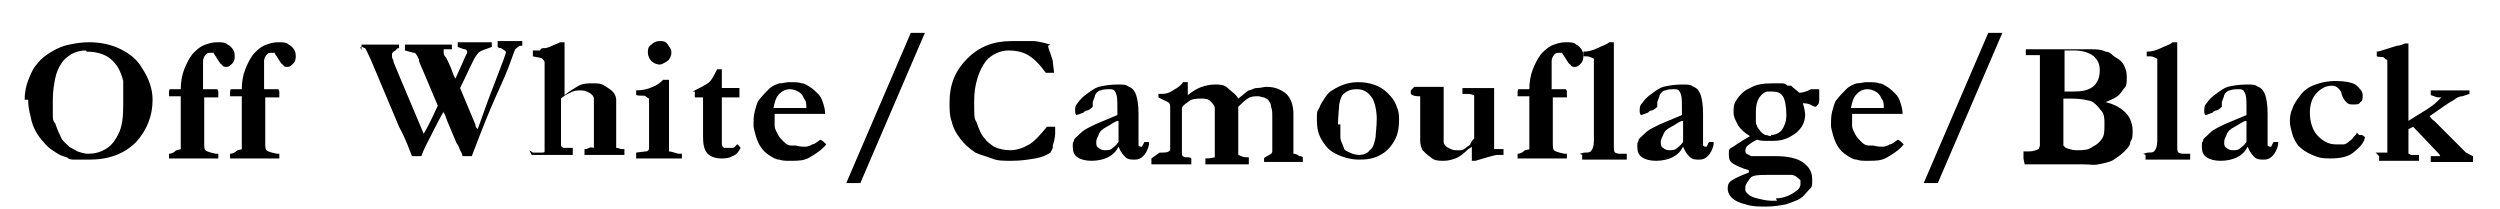
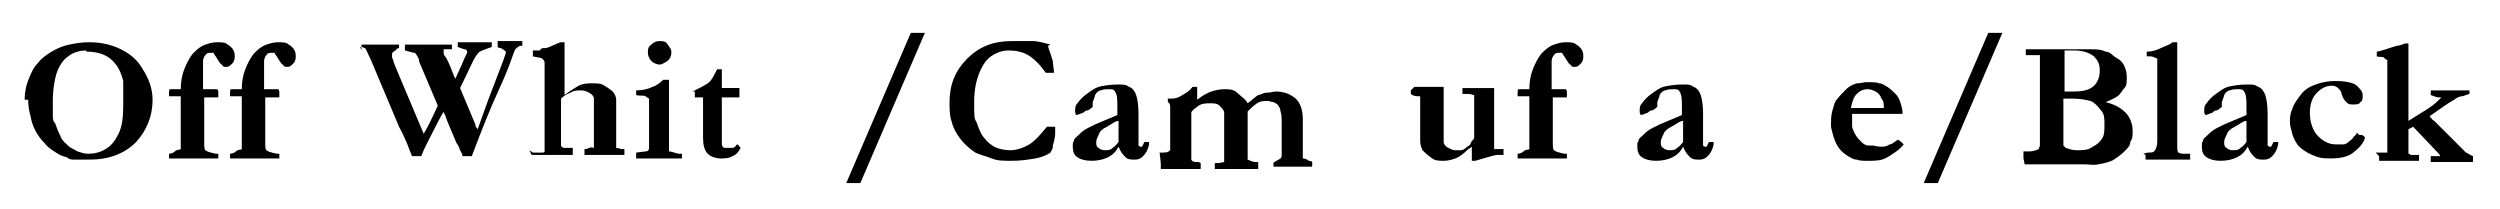
<svg xmlns="http://www.w3.org/2000/svg" id="_レイヤー_1" data-name="レイヤー_1" version="1.1" viewBox="0 0 213 17.8">
  <path d="M2.1,8.5c0-.6.1-1.2.4-1.9.2-.5.4-.9.7-1.2.3-.4.7-.7,1.2-1,.5-.3,1-.5,1.5-.6.5-.1,1-.2,1.7-.2,1,0,1.9.2,2.7.6s1.4.9,1.8,1.6c.6.9.9,1.8.9,2.7,0,1.4-.5,2.6-1.4,3.6-1,1-2.3,1.5-4,1.5s-.8,0-1.2,0c-.3,0-.5,0-.7-.2-.4-.1-.6-.2-.6-.2-.5-.3-1-.6-1.3-1-.3-.3-.6-.7-.8-1.1-.1-.2-.3-.6-.4-1.2-.1-.4-.2-.8-.2-1.4ZM7.3,4.3c-.4,0-.8.1-1.2.3-.3.2-.6.4-.8.7-.3.4-.5.9-.6,1.4-.1.5-.2,1.1-.2,1.8s0,.7,0,.9c0,0,0,.2,0,.3,0,.4,0,.6.2.8.2.6.4,1,.5,1.2.1.3.4.5.7.8.1.1.4.2.7.4.3.1.6.2.9.2.5,0,1-.1,1.5-.4.5-.3.8-.7,1.1-1.3.3-.6.4-1.4.4-2.4s0-.9,0-1.6h0c0-.2,0-.3,0-.5-.2-.8-.5-1.4-1.1-1.9-.5-.4-1.2-.6-2-.6Z" />
  <path d="M14.4,13.5v-.4c0,0,.3,0,.5-.2s.4-.1.5-.2c0,0,0-.1,0-.2v-.2c0-.5,0-.7,0-.8s0-.1,0-.2h0c0,0,0-.2,0-.2h0c0,0,0-1.4,0-1.4v-1.4s0-.1,0-.1c0,0-.2,0-.4,0h-.5s0,0-.1,0c0-.1,0-.2,0-.3,0-.1,0-.3.1-.3.2,0,.4,0,.9,0,0-.6.1-1.2.3-1.7.2-.5.4-.9.7-1.3l.2-.2c.3-.3.6-.5.9-.6s.6-.2,1-.2.7,0,.9.2c.2.1.4.3.5.5s.1.4.1.5,0,.4-.2.6-.3.3-.5.3-.3,0-.4-.2c-.1,0-.2-.2-.4-.5-.1-.2-.3-.4-.3-.5,0,0-.2,0-.3,0s-.3,0-.4.2c-.1.1-.2.3-.2.5,0,.2,0,.7,0,1.4v.8s0,.2,0,.2h.1s.9,0,.9,0c0,0,.1,0,.2,0,0,0,.1.1.1.2h0v.3s0,0,0,.2c0,0,0,0-.2,0h-.6c0,0-.2,0-.2,0h0c0,0-.1,0-.2,0v.4s0,0,0,.2c0,.3,0,.5,0,.6v1.1s0,.8,0,.8v.6c0,.5,0,.7.1.8.1.1.4.2.9.3,0,0,.2,0,.2,0,0,.1,0,.2,0,.2,0,0,0,.1,0,.2h-.5s-.3,0-.9,0h-.4c-.4,0-.7,0-.9,0-.1,0-.5,0-1.2,0Z" />
  <path d="M19.6,13.5v-.4c0,0,.3,0,.5-.2s.4-.1.5-.2c0,0,0-.1,0-.2v-.2c0-.5,0-.7,0-.8s0-.1,0-.2h0c0,0,0-.2,0-.2h0c0,0,0-1.4,0-1.4v-1.4s0-.1,0-.1c0,0-.2,0-.4,0h-.5s0,0-.1,0c0-.1,0-.2,0-.3,0-.1,0-.3.1-.3.2,0,.4,0,.9,0,0-.6.1-1.2.3-1.7.2-.5.4-.9.7-1.3l.2-.2c.3-.3.6-.5.9-.6s.6-.2,1-.2.7,0,.9.2c.2.1.4.3.5.5s.1.4.1.5,0,.4-.2.6-.3.3-.5.3-.3,0-.4-.2c-.1,0-.2-.2-.4-.5-.1-.2-.3-.4-.3-.5,0,0-.2,0-.3,0s-.3,0-.4.2c-.1.1-.2.3-.2.5,0,.2,0,.7,0,1.4v.8s0,.2,0,.2h.1s.9,0,.9,0c0,0,.1,0,.2,0,0,0,.1.1.1.2h0v.3s0,0,0,.2c0,0,0,0-.2,0h-.6c0,0-.2,0-.2,0h0c0,0-.1,0-.2,0v.4s0,0,0,.2c0,.3,0,.5,0,.6v1.1s0,.8,0,.8v.6c0,.5,0,.7.1.8.1.1.4.2.9.3,0,0,.2,0,.2,0,0,.1,0,.2,0,.2,0,0,0,.1,0,.2h-.5s-.3,0-.9,0h-.4c-.4,0-.7,0-.9,0-.1,0-.5,0-1.2,0Z" />
  <path d="M30.8,4.3v-.5s0,0,.1,0c.4,0,.8,0,1.2,0,.2,0,.3,0,.3,0,.2,0,.4,0,.6,0h1s0,0,0,0v.3c-.2,0-.2.1-.3.2-.2.1-.3.2-.3.3s0,.1,0,.2c0,0,0,.2.1.3,0,.2.3.8.7,1.8l1.9,4.5c.3-.5.7-1.3,1.2-2.4l-1.1-2.6c-.2-.5-.4-.9-.5-1.2,0-.1,0-.2-.1-.3,0,0,0-.1-.1-.2,0,0-.1-.2-.2-.2-.1,0-.4-.1-.8-.2v-.5c.2,0,.4,0,.7,0,.4,0,.7,0,.8,0h1.1s1.3,0,1.3,0c0,0,0,0,.1,0v.3s0,0,0,0c0,0,0,0,0,.1,0,0-.2,0-.4,0-.1,0-.2,0-.3,0,0,0,0,0,0,.2,0,.2,0,.3.2.5,0,0,.1.2.2.4.3.6.4,1.1.6,1.4l.5-1.1c.2-.5.4-.9.5-1.1,0,0,0,0,0-.1h0c0-.1-.1-.2-.2-.2-.1,0-.3-.1-.6-.2,0,0,0-.2,0-.2s0-.1,0-.2c.2,0,.6,0,1.4,0,.5,0,.7,0,.9,0s.2,0,.3,0,.2,0,.3,0h0c0,0,0,.4,0,.4h0c-.5.2-.9.3-1,.4-.1,0-.2.2-.3.3-.3.4-.7,1.4-1.4,2.8h0c0,0,.5,1.2.5,1.2l.8,1.9c0,.2.1.3.2.4l.9-2.5,1.3-3.4.2-.6s0,0,0-.1h0c-.2-.2-.3-.2-.4-.3-.1,0-.2,0-.3-.1,0-.2,0-.3,0-.3s0,0,0-.2h.1s1.1,0,1.1,0h.7s.2,0,.2,0c0,0,0,.2,0,.2s0,.2,0,.2c0,0,0,0-.2,0-.2.1-.3.2-.4.3,0,0-.1.2-.2.5-.4,1.2-.9,2.3-1.4,3.4-.5,1.1-1.2,2.8-2.1,5.2h-.8c0-.2-.1-.3-.2-.5-.1-.3-.2-.5-.3-.6l-.8-1.9c-.1-.3-.2-.6-.3-.7,0,0,0,0,0-.1,0,0-.3.5-.8,1.5-.5,1-.9,1.7-1.1,2.3h-.8c-.2-.5-.5-1.4-1.1-2.5l-2.4-5.7c-.3-.6-.4-.9-.5-1,0,0-.1,0-.2-.1,0,0,0,0-.2,0Z" />
  <path d="M45.4,13c0,0,.3,0,.7,0,.2,0,.3,0,.3-.1,0,0,0-.3,0-.5v-1.1s0-.6,0-.6v-.2s0-.4,0-.4h0c0-.1,0-2.9,0-2.9v-.2c0-.9,0-1.5,0-1.7,0-.1-.1-.2-.2-.3s-.4-.1-.8-.2v-.2c0,0,0-.2,0-.3h.6c.1-.2.2-.2.4-.2.3,0,.6-.2,1.1-.4,0,0,.1,0,.2-.1h.4s0,4.5,0,4.5c.5-.4.9-.6,1.2-.8.4-.2.8-.2,1.2-.2s.7,0,1,.2.5.3.7.5c.2.2.3.5.3.7,0,.2,0,.6,0,1.1v1.5s0,1.5,0,1.5c0,0,0,0,0,0,0,0,.2,0,.4.1.1,0,.2,0,.3,0,0,0,0,.1,0,.2h0c0,.1,0,.2,0,.3h-.2c0,0-.2,0-.4,0-.4,0-.8,0-1.1,0s-.4,0-.7,0c-.2,0-.5,0-.8,0s-.1,0-.2,0v-.2h0c0-.1,0-.2,0-.3.1,0,.2,0,.4-.1s.3,0,.4,0c0,0,0-.2,0-.2v-1.1s0-1.8,0-1.8c0-.5,0-.9,0-1.1s-.2-.4-.4-.5c-.2-.1-.4-.2-.7-.2s-.6,0-.9.2c-.3.1-.6.3-.8.5v1.3c0,.7,0,1.3,0,1.6,0,.2,0,.4,0,.4,0,.3,0,.6,0,.7,0,0,0,.1.2.2.2,0,.3,0,.5,0,.1,0,.2,0,.3,0,0,.1,0,.2,0,.3s0,.2,0,.3h-.8c-.3,0-.6,0-.9,0h-1.1c0,0-.7,0-.7,0,0,0-.1-.2-.2-.4h0Z" />
  <path d="M54.2,13.5v-.5s.8-.1.8-.1c.1,0,.2,0,.3-.2,0,0,0-.2,0-.5h0c0-.1,0-.3,0-.4,0-.2,0-.3,0-.4s0-.3,0-.5v-.4s0-.4,0-.4v-1.2c0-.2,0-.3,0-.5,0,0-.2-.1-.3-.2s-.4,0-.8-.1v-.4c.5,0,1-.1,1.4-.3.3-.1.6-.3.9-.6h.5c0,.6,0,1.4,0,2.4v3.1c0,.2,0,.4,0,.6.2,0,.4.1.8.2.1,0,.2,0,.3,0v.4c-.1,0-.2,0-.3,0s-.2,0-.3,0c-.5,0-1.2,0-2,0s-.5,0-.7,0c-.2,0-.4,0-.5,0ZM55.2,4.5c0-.3,0-.5.3-.7.2-.2.4-.3.7-.3s.5,0,.7.3.3.4.3.6,0,.3-.1.5-.2.3-.4.4c-.2.1-.3.2-.5.2s-.5-.1-.7-.3-.3-.5-.3-.7Z" />
  <path d="M59,7.8c.6-.3,1-.5,1.3-.7.3-.2.5-.6.8-1.2h.4c0,.1,0,.3,0,.4,0,.3,0,.5,0,.6v.4s0,0,0,.2h.2s.3,0,.7,0c0,0,.2,0,.6,0,0,.1,0,.3,0,.4s0,.2,0,.4c-.2,0-.3,0-.4,0s-.1,0-.2,0h-.5s-.4,0-.4,0v2.9c0,.6,0,.9,0,1,0,.1,0,.3.2.4.1,0,.2,0,.4,0s.2,0,.3,0c0,0,.2,0,.3-.2,0,0,0,0,.1-.1.1,0,.2.2.3.3h0c-.2.4-.4.6-.7.7-.3.2-.7.2-1,.2s-.8-.1-1.1-.4c-.3-.3-.4-.8-.4-1.4v-1.3s0-2.1,0-2.1h-.2s-.5,0-.5,0h0c0,0,0-.1,0-.2s0-.1,0-.3Z" />
-   <path d="M64.3,9.5c.1-.4.2-.7.3-.9.3-.4.6-.7.9-1s.6-.4.9-.5c.3,0,.6-.1.8-.1.5,0,.9,0,1.1.1.3,0,.5.2.7.3.3.2.5.4.7.6s.3.4.4.7c.1.3.2.6.2,1h-.8c-.2,0-.7,0-1.5,0-.3,0-.5,0-.6,0s-.3,0-.8,0h-.6c0,0,0,.1,0,.2,0,.3,0,.5,0,.8,0,.3.2.6.3.8s.3.4.5.6c.2.2.4.3.6.3h.4c.4.1.6.1.8.1.2,0,.5-.1.6-.2.2,0,.4-.2.7-.4.2.1.3.2.5.4-.4.5-.9.8-1.4,1.1s-1,.3-1.6.3-.7,0-1-.1c-.3,0-.6-.2-.9-.4-.3-.2-.5-.4-.7-.7-.2-.3-.3-.6-.4-.9-.1-.4-.2-.7-.2-.9,0-.4,0-.8.1-1.2ZM68.7,9.2c0-.3,0-.6-.2-.8-.1-.3-.3-.5-.5-.6-.2-.1-.4-.2-.7-.2-.3,0-.6.1-.9.4-.3.3-.4.7-.5,1.2h1.7c.1,0,.3,0,.5,0,.1,0,.2,0,.3,0s.1,0,.2,0Z" />
  <path d="M77.6,2.8h1.2l-5.5,12.8h-1.2l5.5-12.8Z" />
  <path d="M89.3,3.9c0,.2.2.6.4,1.3,0,.3.1.7.1,1h-.7c-.5-.7-1-1.2-1.5-1.5-.5-.3-1.1-.4-1.7-.4s-1.4.3-1.9.9c-.6.8-1,2-1,3.4s0,1.5.2,1.8c.2.6.4,1.1.7,1.4.2.3.5.5.8.7.4.2.9.3,1.4.3s1.1-.2,1.6-.5c.5-.3,1-.9,1.5-1.5.2,0,.4,0,.7,0,0,.2,0,.4,0,.6,0,0,0,.4-.2,1v.2c0,0-.2.4-.2.4-.3.2-.7.4-1.3.5-.6.1-1.2.2-2,.2s-1.2,0-1.7-.2-1-.3-1.4-.5c-.6-.4-1-.8-1.3-1.2-.3-.4-.6-.9-.7-1.4-.2-.5-.2-1.1-.2-1.7,0-1.5.5-2.7,1.5-3.7s2.2-1.5,3.8-1.5,1.2,0,1.8,0c.5,0,1.1.2,1.5.3Z" />
  <path d="M97.7,12.1h.2c0,.1,0,.2,0,.2h0c-.1.5-.3.8-.5,1-.2.2-.4.3-.7.3s-.6,0-.8-.2c-.2-.2-.4-.4-.6-.9-.2.4-.5.7-.9.9s-.9.3-1.4.3-.9-.1-1.2-.3-.4-.5-.4-.9,0-.3.1-.5c0-.2.2-.3.4-.5.2-.2.4-.4.8-.6,0,0,.2-.1.6-.3l1.9-.8c0-.2,0-.4,0-.6,0-.7,0-1.1-.2-1.4-.1-.2-.3-.2-.5-.2s-.5,0-.7.1c-.2,0-.4.2-.5.4,0,.1-.1.3-.2.6,0,.2,0,.3,0,.4,0,0-.2.2-.4.3-.2,0-.3.1-.4.2-.3.1-.5.2-.6.2,0,0-.1-.1-.1-.3,0-.3,0-.5.2-.7.2-.3.5-.6.8-.8.4-.3.7-.5,1-.6.4-.1,1-.2,1.6-.2s.7,0,1,.2c.3.1.5.4.6.7.1.3.2.8.2,1.6v1.2s0,.9,0,.9v.2c0,.2,0,.4,0,.4,0,0,.1.1.2.1s.1,0,.1,0l.2-.4h.1ZM95.3,10.3c-.3,0-.6.3-1,.5s-.6.4-.7.7c-.1.2-.2.4-.2.6s0,.4.2.5c.1.1.3.2.5.2.3,0,.5,0,.7-.2.3-.2.4-.4.5-.5,0-.1,0-.5,0-1.1s0-.4,0-.7Z" />
-   <path d="M98.8,13s0,0,.2,0c.3,0,.5,0,.7-.2,0,0,0,0,0,0,0,0,0-.5,0-1.4v-1.2s0-.8,0-.8v-.2c0-.2,0-.4-.2-.5s-.4-.2-.8-.4v-.3c0,0,.2,0,.3,0,.5,0,.8-.2,1.1-.4.2-.1.5-.3.7-.6h.4c0,.1,0,.7,0,.7v.3s0,.1,0,.1c.5-.4.9-.6,1.2-.7.3-.1.7-.2,1.1-.2s.8,0,1.1.3.7.5.9.9c.4-.3.7-.6.9-.7.2,0,.4-.2.7-.2.3,0,.6-.1.8-.1.7,0,1.2.2,1.7.6.4.4.6,1,.6,1.7v1.2c0,.2,0,.7,0,1.3v.6c0,.1,0,.2,0,.3.2,0,.4.1.5.2.1,0,.2,0,.3.1,0,0,0,.2,0,.2v.2c-.1,0-.2,0-.3,0s-.2,0-.4,0c-.2,0-.5,0-.8,0-.8,0-1.4,0-1.8,0,0-.1,0-.2,0-.3h0c0-.1.3-.2.6-.4,0,0,.1-.1.1-.2,0-.1,0-.4,0-.8v-2.1c0-.4,0-.6-.1-.9,0-.2-.1-.4-.2-.5,0-.1-.2-.2-.4-.3-.2,0-.3-.1-.5-.1-.3,0-.6,0-.9.2-.3.2-.5.4-.8.7v.2s0,1,0,1v.8s0,.8,0,.8v.7c0,.3,0,.5,0,.6.1,0,.3.2.7.2h.2c0,.2,0,.3,0,.4s0,0,0,.2h-.2s-.3,0-.3,0h-.2c-.4,0-.7,0-1.1,0h-.8c-.2,0-.5,0-1,0h-.1s0-.5,0-.5c.2,0,.4,0,.8-.1,0,0,0,0,0,0,0,0,0-.1,0-.2,0-.1,0-.3,0-.6v-1.5s0-.4,0-.4c0-.8,0-1.3,0-1.5,0-.2-.2-.4-.4-.6s-.5-.2-.8-.2-.8,0-1.1.3c-.3.2-.5.4-.5.5,0,0,0,.1,0,.1h0v.2s0,.1,0,.2v2.2s0,1.1,0,1.1c0,0,0,.1,0,.2h0c.1.2.3.2.4.2.2,0,.3,0,.4.1,0,0,0,.1,0,.2,0,0,0,.2,0,.3,0,0-.1,0-.2,0,0,0-.3,0-.8,0h-.8c-.4,0-.9,0-1.4,0h-.2c0,0,0-.2,0-.3,0,0,0-.1,0-.2Z" />
-   <path d="M118.3,8c.3.3.6.7.7,1.1.2.4.2.8.2,1.1,0,.7-.1,1.2-.3,1.6-.3.6-.7,1.1-1.3,1.4-.5.3-1.1.4-1.8.4s-1.4-.2-2-.5-.9-.7-1.2-1.2-.4-1-.4-1.7,0-.7.2-1c.1-.3.3-.6.5-.9.2-.3.4-.5.6-.6.3-.2.7-.4,1-.5.3-.1.7-.2,1.2-.2,1,0,1.9.3,2.5.9ZM114.2,10.6c0,.6,0,1,0,1.1,0,.3.2.6.3.9,0,.2.3.3.5.4s.5.2.8.2.7-.1.9-.4c.3-.2.4-.6.5-1.1,0-.3.1-.9.1-1.6s-.2-1.6-.5-1.9c-.3-.4-.7-.6-1.2-.6s-.7.1-1,.3c-.3.2-.4.5-.5,1,0,.3-.1.9-.1,1.7Z" />
+   <path d="M98.8,13s0,0,.2,0c.3,0,.5,0,.7-.2,0,0,0,0,0,0,0,0,0-.5,0-1.4v-1.2s0-.8,0-.8v-.2c0-.2,0-.4-.2-.5v-.3c0,0,.2,0,.3,0,.5,0,.8-.2,1.1-.4.2-.1.5-.3.7-.6h.4c0,.1,0,.7,0,.7v.3s0,.1,0,.1c.5-.4.9-.6,1.2-.7.3-.1.7-.2,1.1-.2s.8,0,1.1.3.7.5.9.9c.4-.3.7-.6.9-.7.2,0,.4-.2.7-.2.3,0,.6-.1.8-.1.7,0,1.2.2,1.7.6.4.4.6,1,.6,1.7v1.2c0,.2,0,.7,0,1.3v.6c0,.1,0,.2,0,.3.2,0,.4.1.5.2.1,0,.2,0,.3.1,0,0,0,.2,0,.2v.2c-.1,0-.2,0-.3,0s-.2,0-.4,0c-.2,0-.5,0-.8,0-.8,0-1.4,0-1.8,0,0-.1,0-.2,0-.3h0c0-.1.3-.2.6-.4,0,0,.1-.1.1-.2,0-.1,0-.4,0-.8v-2.1c0-.4,0-.6-.1-.9,0-.2-.1-.4-.2-.5,0-.1-.2-.2-.4-.3-.2,0-.3-.1-.5-.1-.3,0-.6,0-.9.2-.3.2-.5.4-.8.7v.2s0,1,0,1v.8s0,.8,0,.8v.7c0,.3,0,.5,0,.6.1,0,.3.2.7.2h.2c0,.2,0,.3,0,.4s0,0,0,.2h-.2s-.3,0-.3,0h-.2c-.4,0-.7,0-1.1,0h-.8c-.2,0-.5,0-1,0h-.1s0-.5,0-.5c.2,0,.4,0,.8-.1,0,0,0,0,0,0,0,0,0-.1,0-.2,0-.1,0-.3,0-.6v-1.5s0-.4,0-.4c0-.8,0-1.3,0-1.5,0-.2-.2-.4-.4-.6s-.5-.2-.8-.2-.8,0-1.1.3c-.3.2-.5.4-.5.5,0,0,0,.1,0,.1h0v.2s0,.1,0,.2v2.2s0,1.1,0,1.1c0,0,0,.1,0,.2h0c.1.2.3.2.4.2.2,0,.3,0,.4.1,0,0,0,.1,0,.2,0,0,0,.2,0,.3,0,0-.1,0-.2,0,0,0-.3,0-.8,0h-.8c-.4,0-.9,0-1.4,0h-.2c0,0,0-.2,0-.3,0,0,0-.1,0-.2Z" />
  <path d="M120.5,7.4c0,0,.1,0,.1,0h2.4s0,.5,0,.5v.7s0,.4,0,.4v1.1s0,.8,0,.8c0,.5,0,.9,0,1.2,0,.2.2.4.4.5s.4.2.6.2.4,0,.5,0c.1,0,.3-.1.5-.3.2-.1.3-.2.3-.3.1-.2.2-.3.3-.4v-1.9c0-.2,0-.4,0-.5s0-.3,0-.5,0-.3,0-.3v-.3s0-.2,0-.2c-.1,0-.3-.1-.5-.1h-.5c0,0,0,0,0,0,0-.1,0-.2,0-.2s0-.1,0-.3c.2,0,.3,0,.4,0h1.2c.3,0,.7,0,1.1,0v.6s0,.7,0,.7v.9s0,1.3,0,1.3v.6s0,.4,0,.4c0,.3,0,.4,0,.4,0,.1,0,.2,0,.3,0,0,0,0,.1,0h.7s0,0,0,0c0,.2,0,.3,0,.3s0,0,0,.2c-.3,0-.5,0-.6,0-.5.1-1.1.3-1.8.5h-.3s0-1.2,0-1.2c0,0-.1.1-.3.2-.4.4-.8.7-1.1.8s-.6.2-1,.2-.8,0-1.1-.3c-.3-.2-.5-.4-.7-.6-.1-.2-.2-.5-.2-.8,0,0,0-.6,0-1.5v-.2c0-.5,0-.9,0-1.1,0-.4,0-.7,0-.8,0,0,0-.1,0-.2,0,0-.2,0-.2,0-.3,0-.5-.1-.6-.2,0,0,0,0,0,0s0,0,0-.1,0-.1,0-.2Z" />
  <path d="M129.3,13.5v-.4c0,0,.3,0,.5-.2s.4-.1.5-.2c0,0,0-.1,0-.2v-.2c0-.5,0-.7,0-.8s0-.1,0-.2h0c0,0,0-.2,0-.2h0c0,0,0-1.4,0-1.4v-1.4s0-.1,0-.1c0,0-.2,0-.4,0h-.5s0,0-.1,0c0-.1,0-.2,0-.3,0-.1,0-.3.1-.3.2,0,.4,0,.9,0,0-.6.1-1.2.3-1.7.2-.5.4-.9.7-1.3l.2-.2c.3-.3.6-.5.9-.6s.6-.2,1-.2.7,0,.9.2c.2.1.4.3.5.5s.1.4.1.5,0,.4-.2.6-.3.3-.5.3-.3,0-.4-.2c-.1,0-.2-.2-.4-.5-.1-.2-.3-.4-.3-.5,0,0-.2,0-.3,0s-.3,0-.4.2c-.1.1-.2.3-.2.5,0,.2,0,.7,0,1.4v.8s0,.2,0,.2h.1s.9,0,.9,0c0,0,.1,0,.2,0,0,0,.1.1.1.2h0v.3s0,0,0,.2c0,0,0,0-.2,0h-.6c0,0-.2,0-.2,0h0c0,0-.1,0-.2,0v.4s0,0,0,.2c0,.3,0,.5,0,.6v1.1s0,.8,0,.8v.6c0,.5,0,.7.1.8.1.1.4.2.9.3,0,0,.2,0,.2,0,0,.1,0,.2,0,.2,0,0,0,.1,0,.2h-.5s-.3,0-.9,0h-.4c-.4,0-.7,0-.9,0-.1,0-.5,0-1.2,0Z" />
-   <path d="M134.6,13.1c.1,0,.3-.1.4-.1.3,0,.5,0,.6-.2.1-.1.2-.4.2-.8v-2.6s0-1.5,0-1.5v-1.7s0-.3,0-.3c0-.4,0-.7,0-.9-.2-.1-.4-.2-.6-.2s-.2,0-.3,0c0-.1,0-.2,0-.3s0,0,0-.1c.4,0,.8-.1,1.2-.3.4-.2.8-.3,1-.5h.2s.1,0,.2,0c0,1.7,0,2.9,0,3.6s0,.3,0,.5h0s0,.2,0,.2v4.4s0,.2,0,.2c0,.2,0,.4.1.5,0,0,.2.1.4.1.1,0,.3,0,.6,0,0,.1,0,.2,0,.3s0,.1,0,.2h-.6c-.3,0-.7,0-1.2,0h-.3c-.3,0-.7,0-1.2,0h-.5v-.4Z" />
  <path d="M145.8,12.1h.2c0,.1,0,.2,0,.2h0c-.1.5-.3.8-.5,1-.2.2-.4.3-.7.3s-.6,0-.8-.2c-.2-.2-.4-.4-.6-.9-.2.4-.5.7-.9.9s-.9.3-1.4.3-.9-.1-1.2-.3-.4-.5-.4-.9,0-.3.1-.5c0-.2.2-.3.4-.5.2-.2.4-.4.8-.6,0,0,.2-.1.6-.3l1.9-.8c0-.2,0-.4,0-.6,0-.7,0-1.1-.2-1.4-.1-.2-.3-.2-.5-.2s-.5,0-.7.1c-.2,0-.4.2-.5.4,0,.1-.1.3-.2.6,0,.2,0,.3,0,.4,0,0-.2.2-.4.3-.2,0-.3.1-.4.2-.3.1-.5.2-.6.2,0,0-.1-.1-.1-.3,0-.3,0-.5.2-.7.2-.3.5-.6.8-.8.4-.3.7-.5,1-.6.4-.1,1-.2,1.6-.2s.7,0,1,.2c.3.1.5.4.6.7.1.3.2.8.2,1.6v1.2s0,.9,0,.9v.2c0,.2,0,.4,0,.4,0,0,.1.1.2.1s.1,0,.1,0l.2-.4h.1ZM143.4,10.3c-.3,0-.6.3-1,.5s-.6.4-.7.7c-.1.2-.2.4-.2.6s0,.4.2.5c.1.1.3.2.5.2.3,0,.5,0,.7-.2.3-.2.4-.4.5-.5,0-.1,0-.5,0-1.1s0-.4,0-.7Z" />
-   <path d="M149,14.5c-.7-.2-1.1-.4-1.4-.6s-.3-.5-.3-.8,0-.4.2-.5.7-.5,1.6-1c-.5-.3-.8-.6-1-.9-.2-.4-.4-.7-.4-1.1s0-.7.2-1c.3-.5.7-.9,1.2-1.1.5-.3,1.1-.4,1.9-.4s.6,0,.8,0c.1,0,.3,0,.5.2h.3c.3.3.5.4.7.6.4,0,.8-.2,1-.3.2,0,.3,0,.5,0s.2,0,.2.1c0,0,0,.3,0,.6s0,.5-.1.6-.2.2-.2.2-.1,0-.3-.1c-.3-.2-.6-.2-.8-.2.1.3.2.7.2,1s-.1.7-.3,1c-.2.3-.5.6-.9.8-.5.3-1,.4-1.5.4s-.6,0-.7,0c-.2,0-.4,0-.7-.1-.4.2-.7.4-.9.6,0,0-.1.2-.1.3s0,.2.1.3c0,0,.2.1.4.2,0,0,0,0,.2,0,.3,0,.6,0,1.1,0s.2,0,.5,0c0,0,.2,0,.2,0,1.2,0,2,.2,2.5.6.5.4.7.8.7,1.4s0,.6-.3.9-.4.5-.7.7c-.3.2-.7.3-1.2.5-.5.1-1.1.2-1.7.2s-1.3,0-1.8-.2c-.5-.1-.9-.3-1.2-.6-.2-.2-.3-.5-.3-.7s0-.5.3-.7.7-.4,1.5-.7ZM151.3,16.9c.7,0,1.3-.3,1.7-.6.3-.2.4-.4.4-.6s0-.2,0-.3-.2-.2-.3-.3c-.1-.1-.3-.2-.5-.2-.3,0-.6,0-1,0h-.9c-.8,0-1.4,0-1.6.3s-.4.5-.4.8,0,.3.2.5c.2.2.4.3.8.4.4.1.8.2,1.2.2s.3,0,.5,0ZM150.9,11.5c.3,0,.6-.1.9-.4.2-.3.4-.7.4-1.3s-.1-1.3-.3-1.6c-.2-.3-.5-.4-.9-.4s-.2,0-.4,0c-.2,0-.5.2-.7.5-.2.3-.3.7-.3,1.2s0,.4,0,.8c0,.2,0,.3.1.4,0,.2.2.3.3.5.1.1.2.2.4.3.2,0,.3.1.5.1Z" />
  <path d="M156.1,9.5c.1-.4.2-.7.3-.9.3-.4.6-.7.9-1s.6-.4.9-.5c.3,0,.6-.1.8-.1.5,0,.9,0,1.1.1.3,0,.5.2.7.3.3.2.5.4.7.6s.3.4.4.7c.1.3.2.6.2,1h-.8c-.2,0-.7,0-1.5,0-.3,0-.5,0-.6,0s-.3,0-.8,0h-.6c0,0,0,.1,0,.2,0,.3,0,.5,0,.8,0,.3.2.6.3.8s.3.4.5.6c.2.2.4.3.6.3h.4c.4.1.6.1.8.1.2,0,.5-.1.6-.2.2,0,.4-.2.7-.4.2.1.3.2.5.4-.4.5-.9.8-1.4,1.1s-1,.3-1.6.3-.7,0-1-.1c-.3,0-.6-.2-.9-.4-.3-.2-.5-.4-.7-.7-.2-.3-.3-.6-.4-.9-.1-.4-.2-.7-.2-.9,0-.4,0-.8.1-1.2ZM160.5,9.2c0-.3,0-.6-.2-.8-.1-.3-.3-.5-.5-.6-.2-.1-.4-.2-.7-.2-.3,0-.6.1-.9.4-.3.3-.4.7-.5,1.2h1.7c.1,0,.3,0,.5,0,.1,0,.2,0,.3,0s.1,0,.2,0Z" />
  <path d="M169.4,2.8h1.2l-5.5,12.8h-1.2l5.5-12.8Z" />
  <path d="M172.4,13.5v-.6c.1,0,.3,0,.5,0,.3,0,.6-.1.8-.2,0-.1.1-.2.1-.3,0-.3,0-.7,0-1.2v-3.2c0-.3,0-1.2,0-2.6,0-.4,0-.6,0-.7,0,0,0,0,0,0,0,0-.2,0-.5,0,0,0-.3,0-.7,0v-.5s1.7,0,1.7,0h2.5c0,0,.3,0,.3,0,0,0,.1,0,.2,0s.2,0,.4,0h.5c.4,0,.8,0,1.2.2.2,0,.4.1.6.3s.5.3.7.5c.2.2.3.4.4.7s.1.5.1.8,0,.6-.2.8-.3.5-.6.7c-.1.1-.5.3-1,.5.8.2,1.3.5,1.7.9s.6,1,.6,1.5,0,.7-.2,1c0,.3-.2.5-.5.8-.3.3-.6.5-.9.7-.3.2-.8.3-1.3.4s-.7,0-1.3,0h-1.3c-.5,0-1.2,0-1.9,0-.2,0-.8,0-1.8,0ZM175.9,7.8c.2,0,.4,0,.7,0,.8,0,1.3-.1,1.7-.4s.6-.8.6-1.4-.2-.9-.5-1.2c-.4-.3-.9-.5-1.7-.5s-.5,0-.8,0c0,.1,0,.3,0,.5,0,.4,0,1,0,1.8v.6c0,.1,0,.3,0,.5ZM176,12.6c.3.1.6.2.9.2.6,0,1,0,1.4-.3.4-.2.6-.4.8-.7.2-.3.2-.7.2-1.2s0-.9-.3-1.2c-.3-.4-.6-.7-.9-.8-.4-.1-.9-.2-1.6-.2s-.5,0-.7,0v2s0,1.7,0,1.7c0,0,0,.2,0,.3Z" />
  <path d="M182.6,13.1c.1,0,.3-.1.4-.1.3,0,.5,0,.6-.2.1-.1.2-.4.2-.8v-2.6s0-1.5,0-1.5v-1.7s0-.3,0-.3c0-.4,0-.7,0-.9-.2-.1-.4-.2-.6-.2s-.2,0-.3,0c0-.1,0-.2,0-.3s0,0,0-.1c.4,0,.8-.1,1.2-.3.4-.2.8-.3,1-.5h.2s.1,0,.2,0c0,1.7,0,2.9,0,3.6s0,.3,0,.5h0s0,.2,0,.2v4.4s0,.2,0,.2c0,.2,0,.4.1.5,0,0,.2.1.4.1.1,0,.3,0,.6,0,0,.1,0,.2,0,.3s0,.1,0,.2h-.6c-.3,0-.7,0-1.2,0h-.3c-.3,0-.7,0-1.2,0h-.5v-.4Z" />
  <path d="M193.9,12.1h.2c0,.1,0,.2,0,.2h0c-.1.5-.3.8-.5,1-.2.2-.4.3-.7.3s-.6,0-.8-.2c-.2-.2-.4-.4-.6-.9-.2.4-.5.7-.9.9s-.9.3-1.4.3-.9-.1-1.2-.3-.4-.5-.4-.9,0-.3.1-.5c0-.2.2-.3.4-.5.2-.2.4-.4.8-.6,0,0,.2-.1.6-.3l1.9-.8c0-.2,0-.4,0-.6,0-.7,0-1.1-.2-1.4-.1-.2-.3-.2-.5-.2s-.5,0-.7.1c-.2,0-.4.2-.5.4,0,.1-.1.3-.2.6,0,.2,0,.3,0,.4,0,0-.2.2-.4.3-.2,0-.3.1-.4.2-.3.1-.5.2-.6.2,0,0-.1-.1-.1-.3,0-.3,0-.5.2-.7.2-.3.5-.6.8-.8.4-.3.7-.5,1-.6.4-.1,1-.2,1.6-.2s.7,0,1,.2c.3.1.5.4.6.7.1.3.2.8.2,1.6v1.2s0,.9,0,.9v.2c0,.2,0,.4,0,.4,0,0,.1.1.2.1s.1,0,.1,0l.2-.4h.1ZM191.4,10.3c-.3,0-.6.3-1,.5s-.6.4-.7.7c-.1.2-.2.4-.2.6s0,.4.2.5c.1.1.3.2.5.2.3,0,.5,0,.7-.2.3-.2.4-.4.5-.5,0-.1,0-.5,0-1.1s0-.4,0-.7Z" />
  <path d="M201,11.5c0,0,.1,0,.2,0,.1,0,.2.1.3.2-.1.5-.5.9-1,1.3-.5.4-1.2.5-2,.5s-1-.1-1.5-.3c-.5-.2-.9-.5-1.2-.8-.2-.3-.4-.6-.5-1-.1-.4-.2-.7-.2-1s0-.7.2-1.1c.1-.4.4-.8.7-1.2.3-.4.7-.7,1.3-.9.5-.2,1.1-.3,1.7-.3s1.5.1,1.8.4c.3.3.5.5.5.8s0,.5-.2.6c-.1.2-.3.2-.6.2s-.4,0-.6-.2-.3-.4-.4-.7c0-.2-.2-.4-.3-.5-.1-.1-.3-.2-.5-.2-.5,0-.9.2-1.3.6-.4.4-.6,1-.6,1.7s.2,1.5.7,2c.5.5,1,.7,1.5.7s.5,0,.7,0c.1,0,.3-.1.5-.3,0,0,.2-.1.3-.3.2-.2.3-.3.3-.4Z" />
  <path d="M202.4,13c0,0,.2,0,.3,0,0,0,.2,0,.2,0,.3,0,.5,0,.5,0,0-.1,0-.3,0-.5v-3.2s0-.4,0-.4v-.3s0-2.2,0-2.2c0-.5,0-.9,0-1.1,0,0,0-.1,0-.2-.1,0-.2-.1-.3-.2s-.3,0-.6-.1c0,0,0-.1,0-.2,0,0,0-.1,0-.2.2,0,.7-.2,1.7-.5.2,0,.5-.1.7-.2h.3s0,3.3,0,3.3c0,0,0,.2,0,.5,0,.1,0,.3,0,.6v1.1s0,1.1,0,1.1c.3-.2.8-.5,1.6-1,.3-.2.6-.4.9-.7.1-.1.2-.2.3-.3,0,0-.2,0-.2,0-.2,0-.4-.1-.7-.2,0,0,0-.1,0-.2,0,0,0-.1,0-.2h.6s.2,0,.4,0c.2,0,.4,0,.6,0s.4,0,.7,0c.3,0,.5,0,.6,0s.2,0,.4,0c0,0,0,0,0,.1,0,0,0,.1,0,.2l-.6.2c-.3,0-.6.2-.7.3-.4.2-1.1.7-2.1,1.4.1.1.2.3.4.4l.2.2.6.6,1.2,1.2.7.7c.1,0,.3.2.6.3,0,.1,0,.2,0,.3,0,0,0,.1,0,.2,0,0-.2,0-.5,0-.2,0-.3,0-.4,0-1,0-1.9,0-2.7,0,0,0,0-.1,0-.2h0c0-.2,0-.2,0-.3.1,0,.3,0,.5,0,0,0,.2,0,.3,0,0-.1-.2-.3-.3-.4l-2-2.1-.4.2v1.6s0,.1,0,.2v.3c.1,0,.2.1.2.1,0,0,.2,0,.5,0,0,0,.1,0,.2,0v.2h0c0,.2,0,.2,0,.3h0c-.5,0-.8,0-1.1,0-.1,0-.3,0-.3,0s-.2,0-.3,0h-1.1c0,0-.2,0-.2,0h-.4c0,0,0-.1,0-.2s0-.1,0-.2Z" />
</svg>